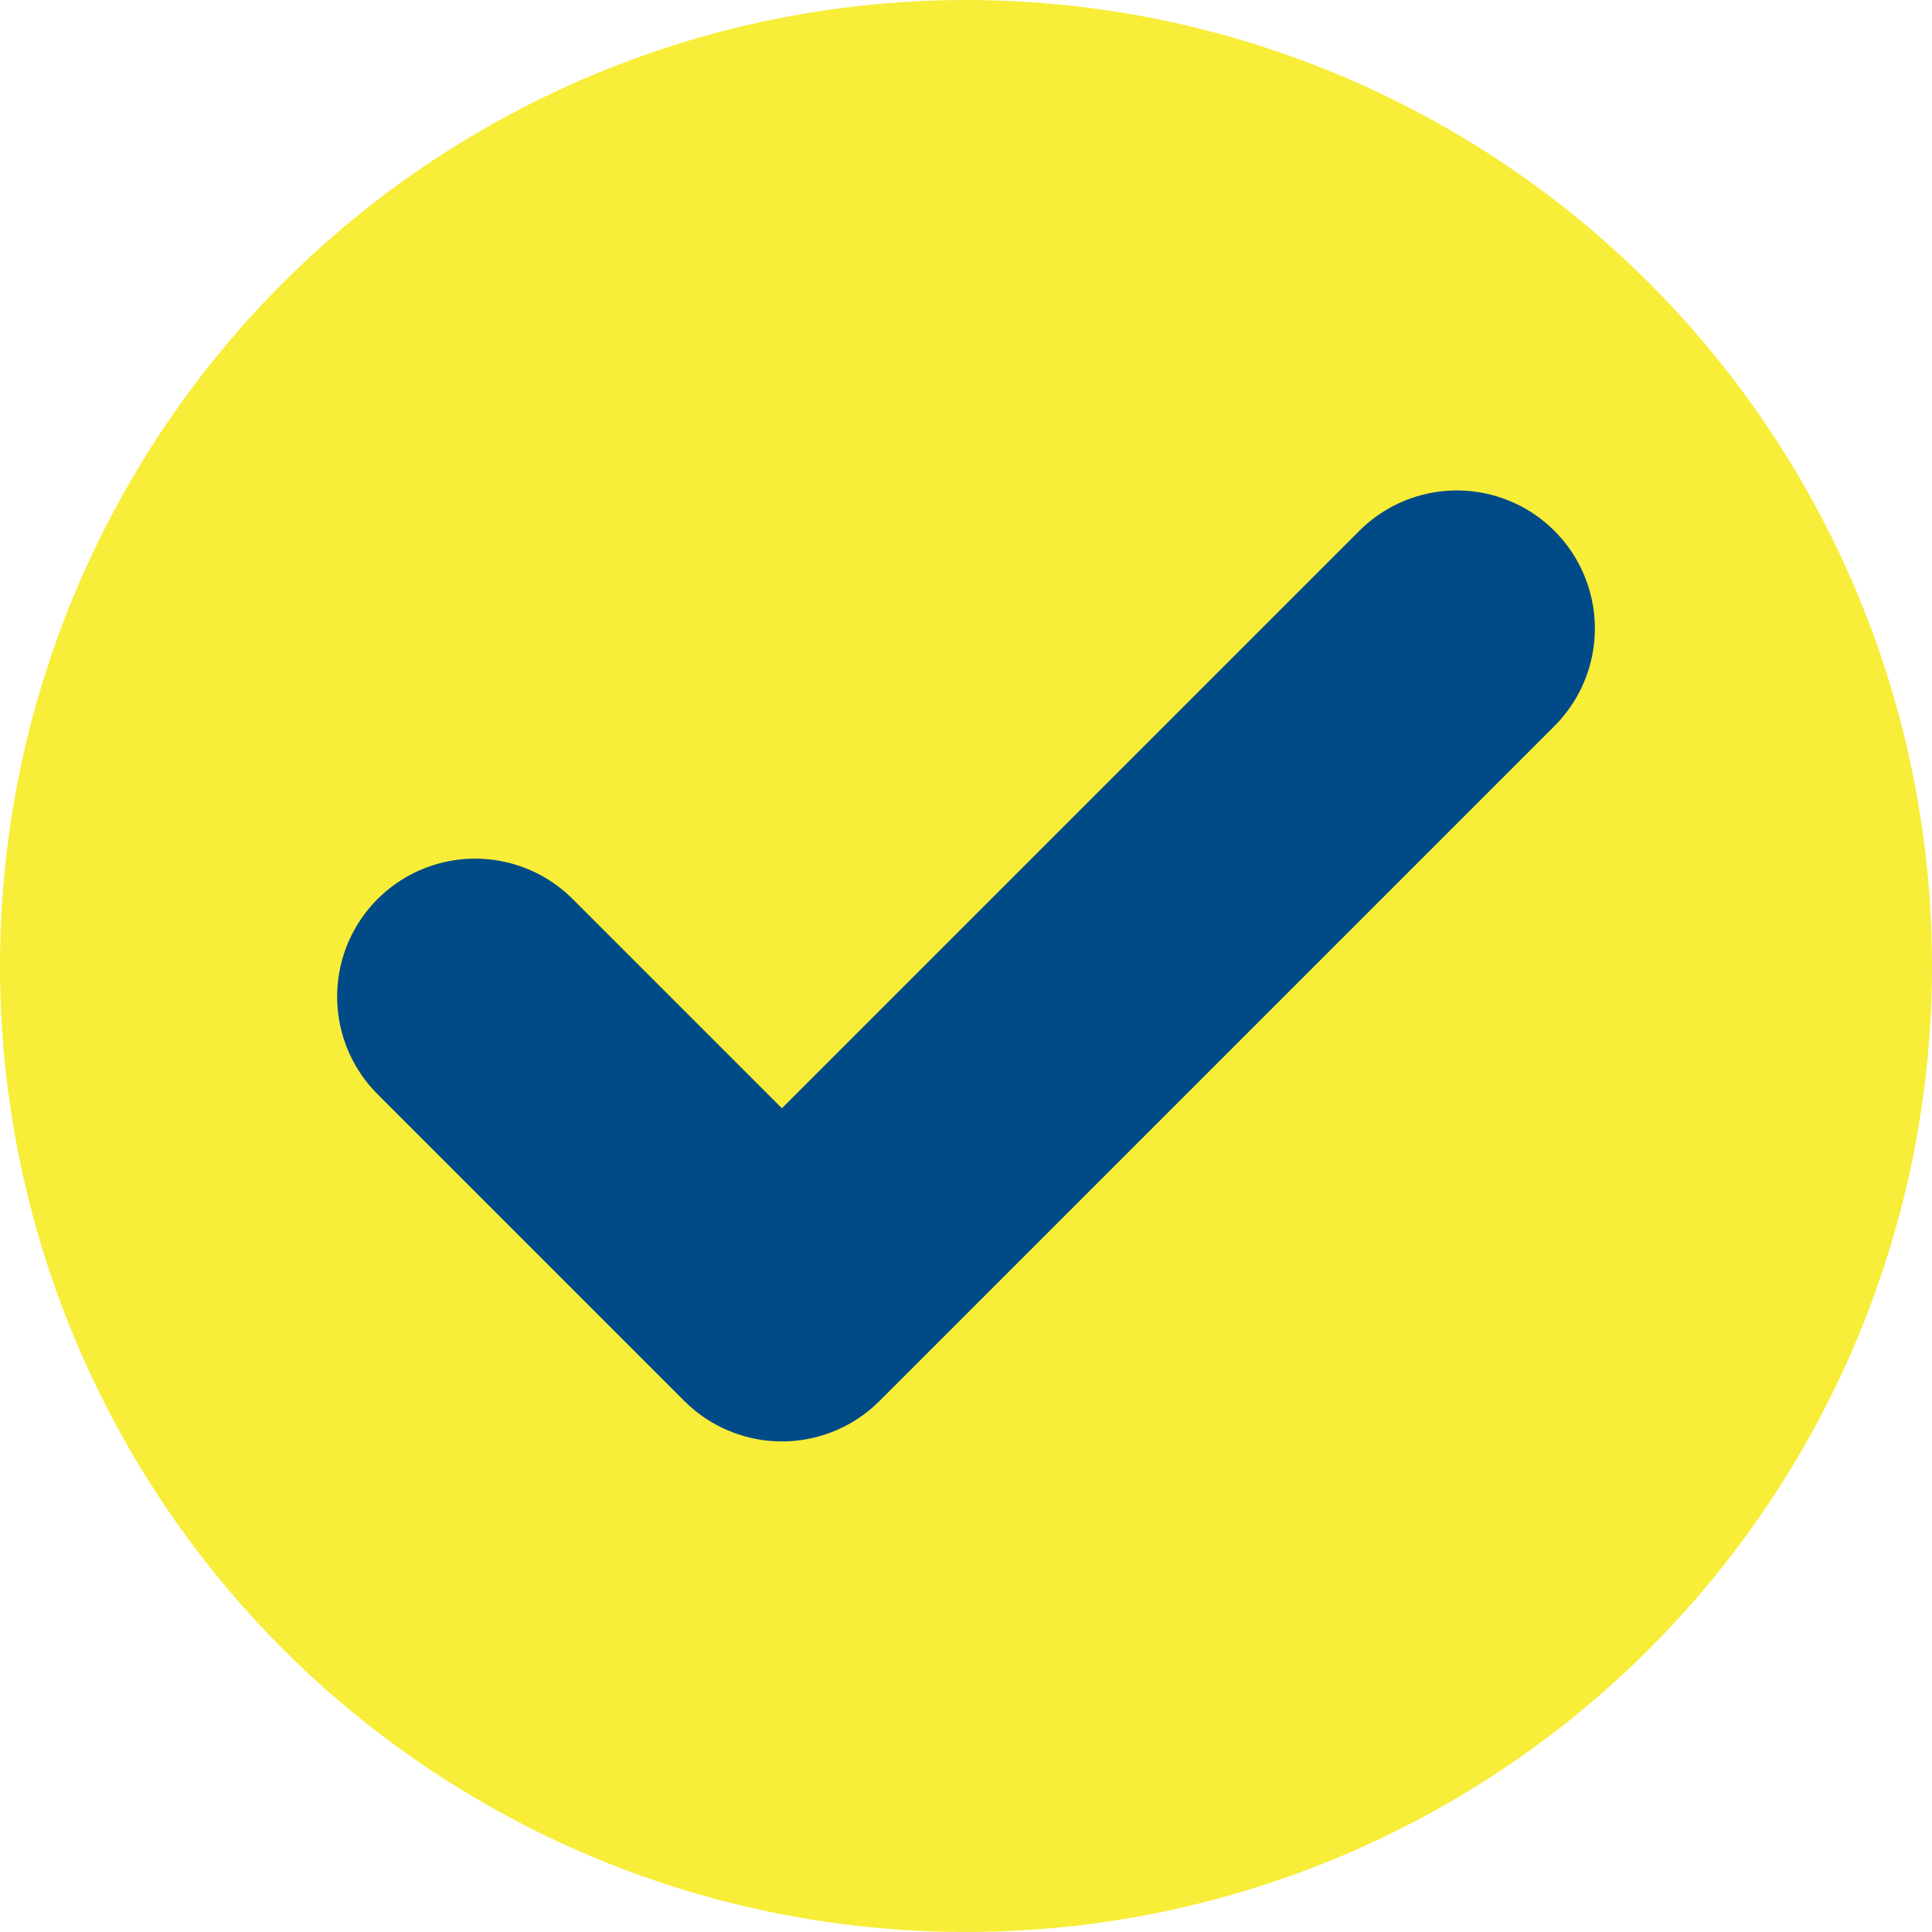
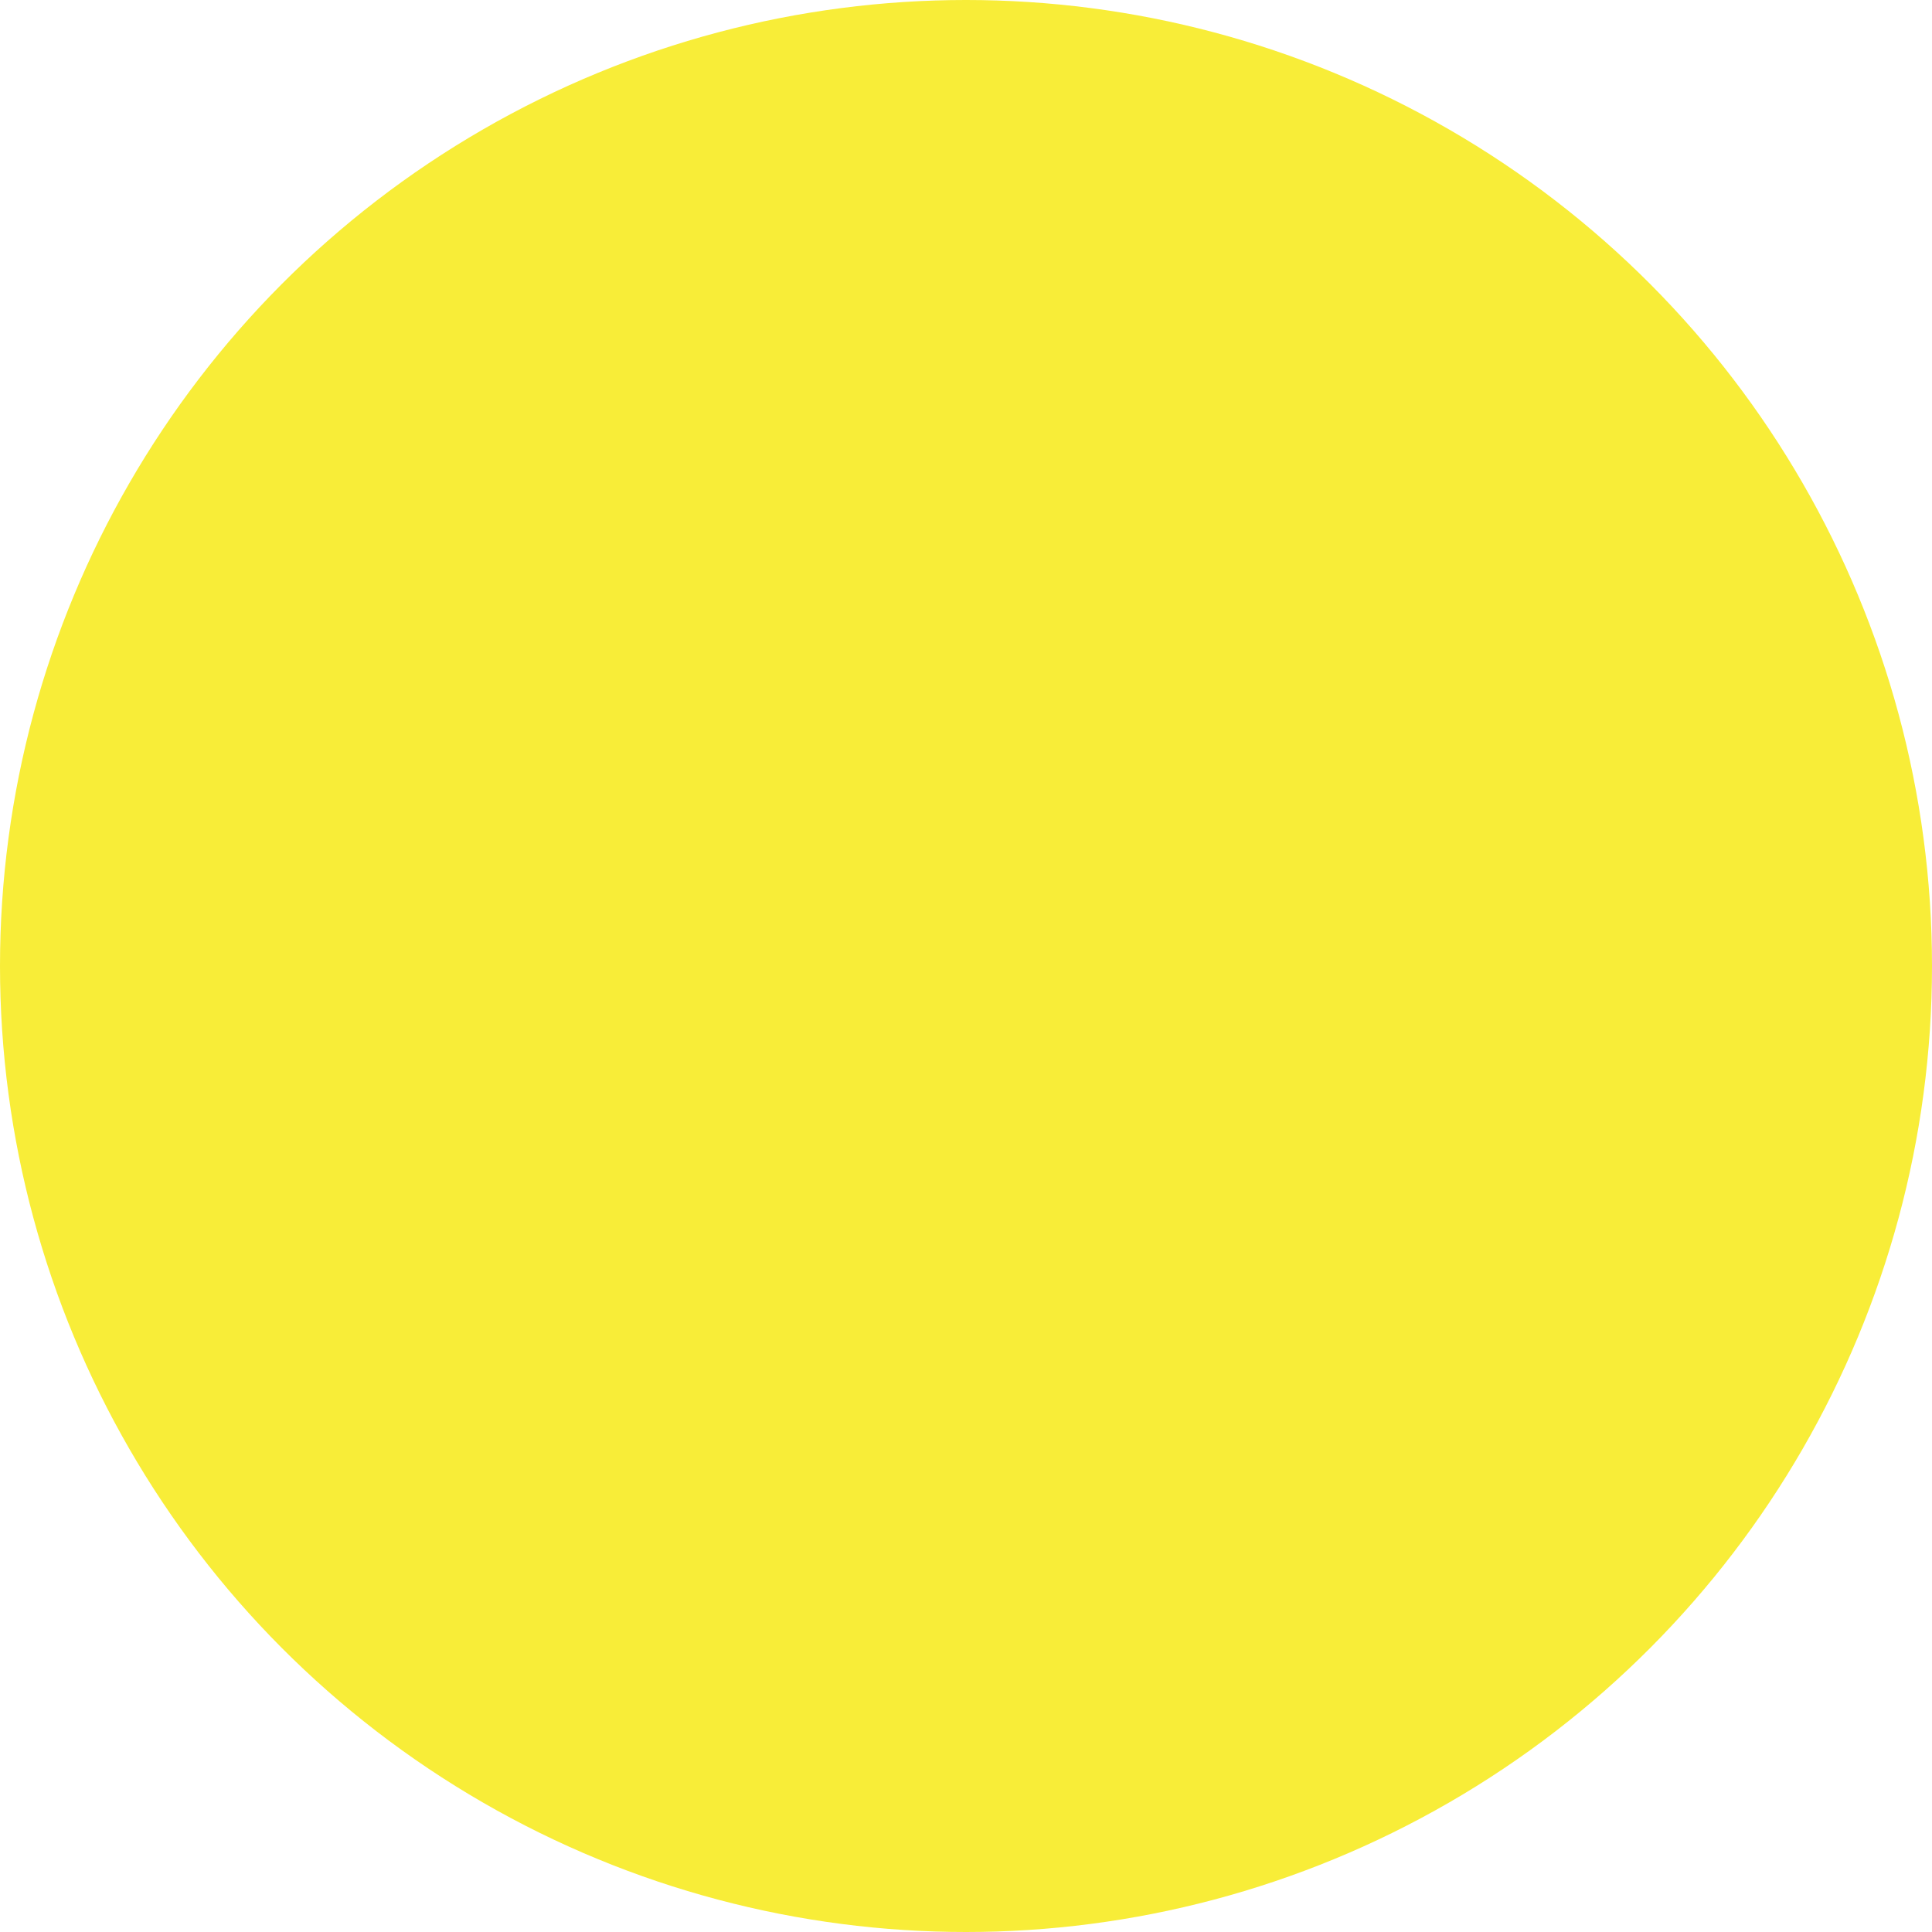
<svg xmlns="http://www.w3.org/2000/svg" width="14" height="14" viewBox="0 0 14 14">
  <defs>
    <style>
      .cls-1 {
        fill: #f8ed38;
      }

      .cls-2 {
        fill: none;
        stroke: #004b87;
        stroke-linecap: round;
        stroke-linejoin: round;
        stroke-width: 2px;
      }
    </style>
  </defs>
  <g id="Group_8102" data-name="Group 8102" transform="translate(-383 -1799.429)">
    <circle id="Ellipse_1128" data-name="Ellipse 1128" class="cls-1" cx="7" cy="7" r="7" transform="translate(383 1799.429)" />
-     <path id="Icon_feather-check" data-name="Icon feather-check" class="cls-2" d="M13.114,9,8.223,13.891,6,11.668" transform="translate(380.443 1794.983)" />
  </g>
</svg>